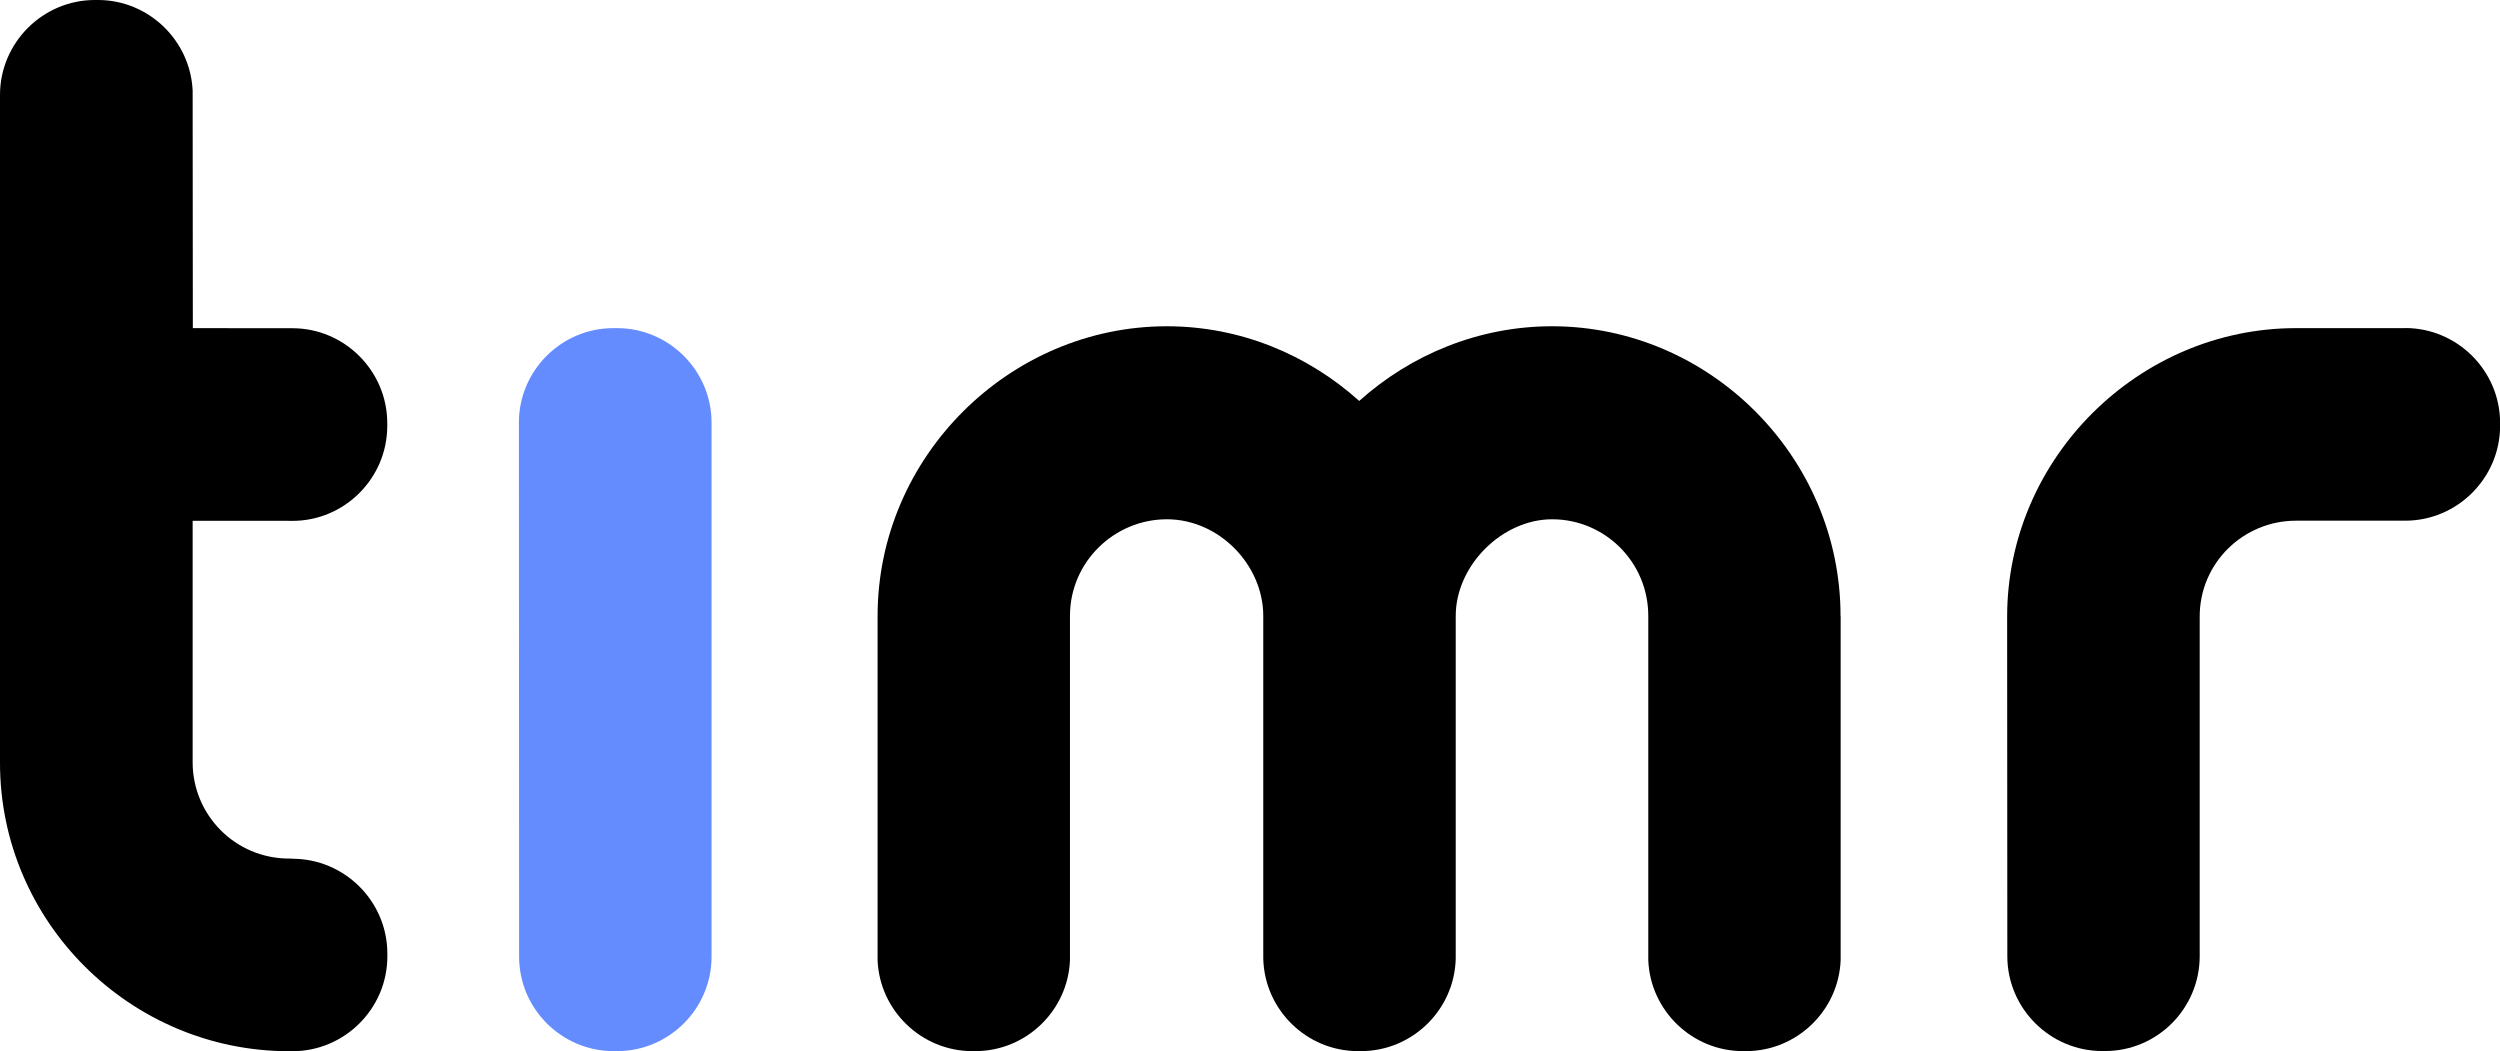
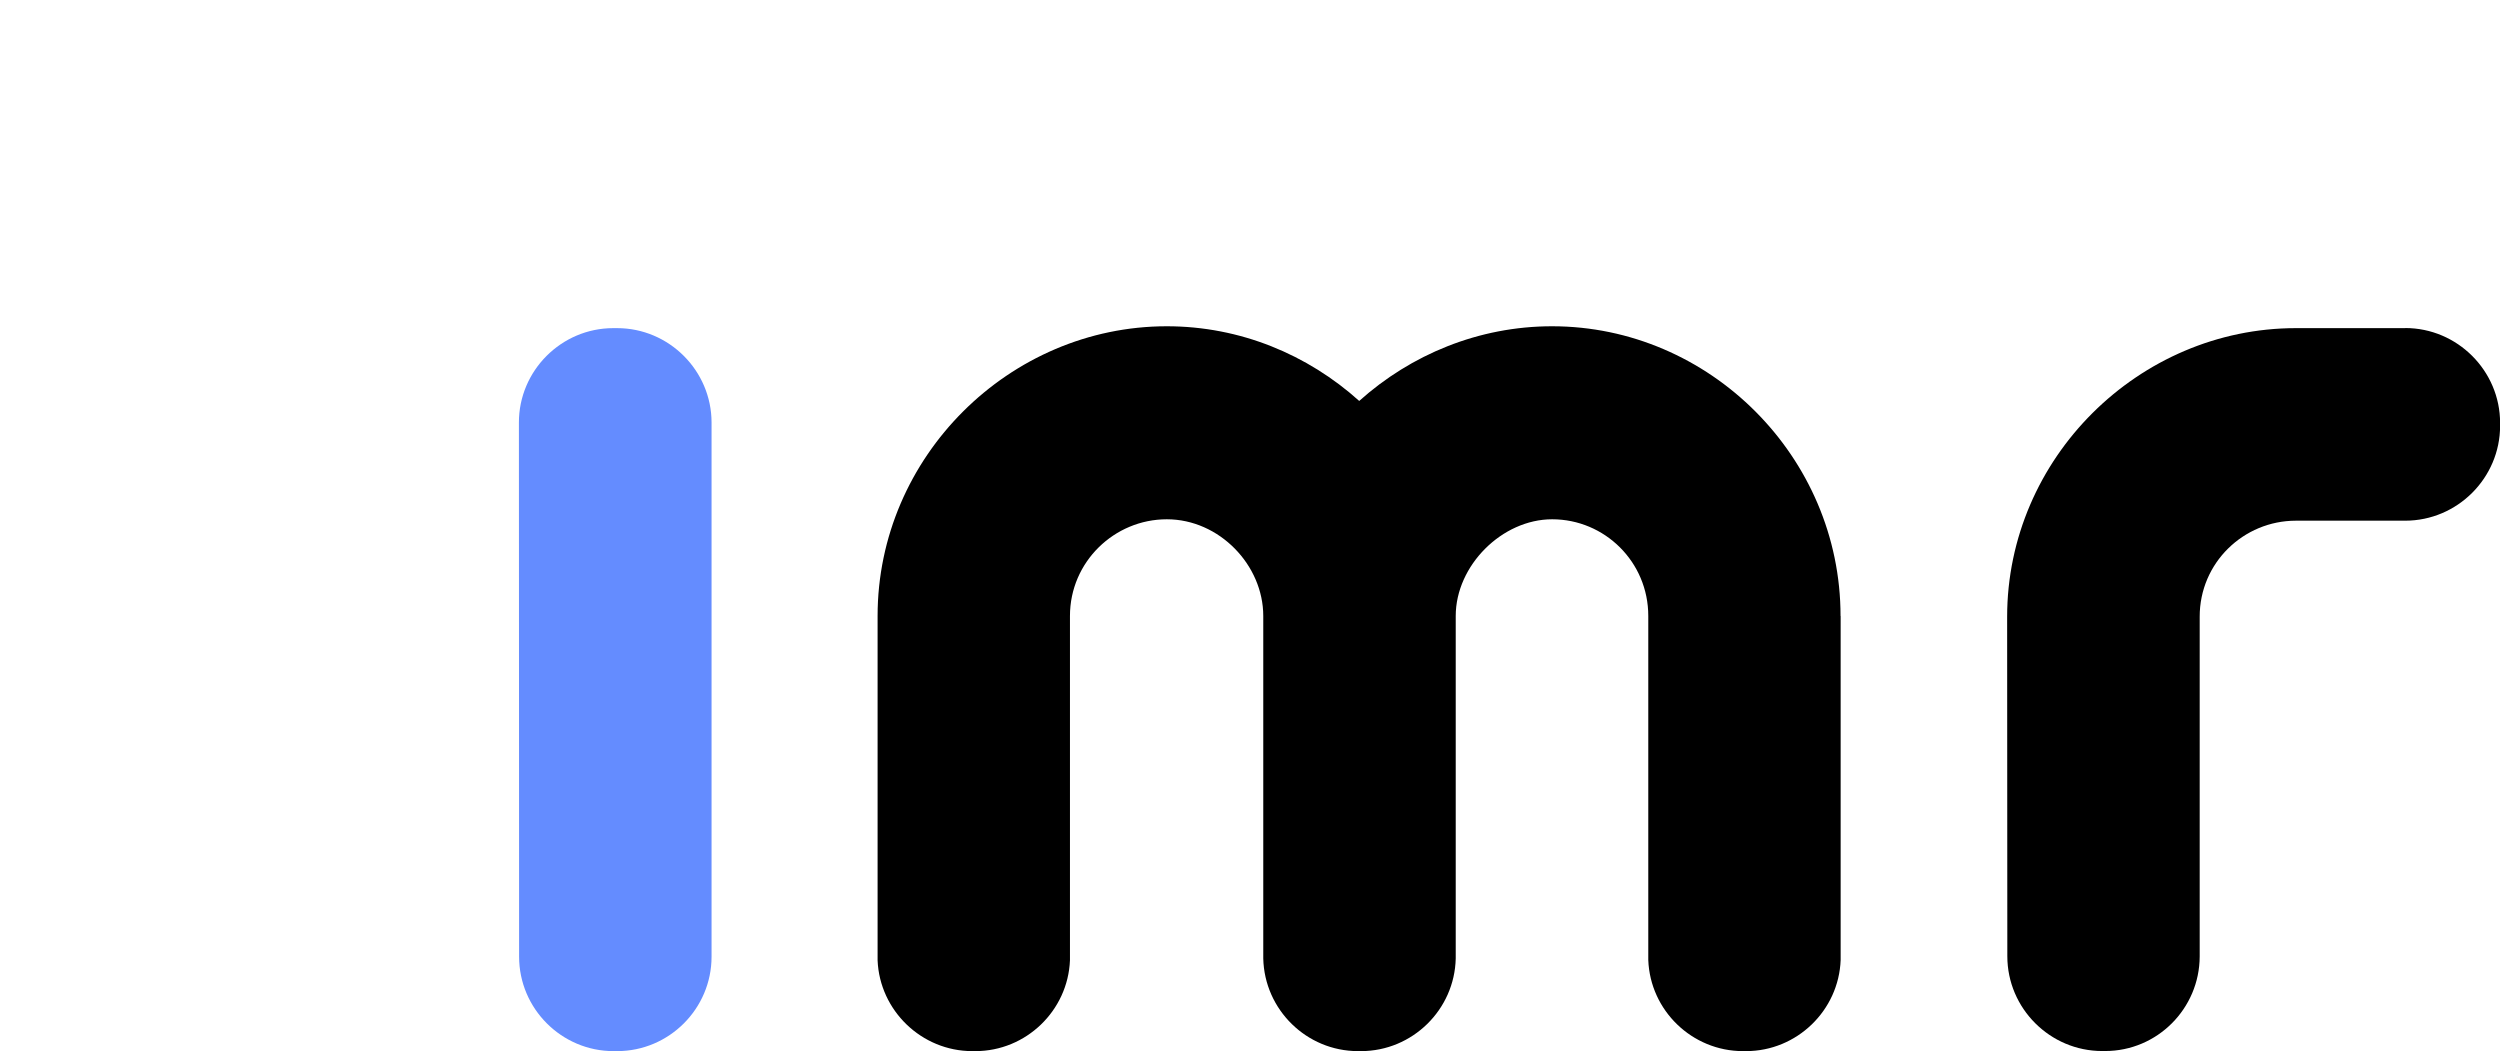
<svg xmlns="http://www.w3.org/2000/svg" id="Layer_1" data-name="Layer 1" viewBox="0 0 266.81 112.18">
  <defs>
    <style>
      .cls-1 {
        fill: #648cff;
      }
    </style>
  </defs>
  <path class="cls-1" d="m65.45,35.02c-5.54,0-10.08,4.54-10.07,10.08l.02,57c0,5.55,4.54,10.08,10.08,10.08h.38c5.55,0,10.08-4.53,10.08-10.08v-57c0-5.54-4.54-10.08-10.08-10.08h-.41Z" />
  <path d="m256.69,35.02h-11.66c-16.77,0-30.82,13.87-30.82,30.81l.02,36.22c0,5.57,4.56,10.12,10.12,10.12h.32c5.56,0,10.07-4.53,10.09-10.09v-36.26c-.01-5.75,4.68-10.25,10.27-10.25h11.66c5.57,0,10.13-4.56,10.13-10.13v-.3c0-5.57-4.56-10.13-10.13-10.13Z" />
-   <path d="m31.22,91.63h-.16s-.19,0-.19,0c-5.8,0-10.31-4.68-10.31-10.27v-25.78h10.16c.06,0,.11.01.17.01h.32c5.57,0,10.12-4.56,10.12-10.13v-.3c0-5.57-4.56-10.13-10.12-10.13h-.15s-10.48-.01-10.48-.01l-.02-25.34c-.24-5.36-4.69-9.68-10.11-9.68h-.32C4.56,0,0,4.56,0,10.13v71.29c0,16.95,13.89,30.77,30.86,30.77h.35c5.57,0,10.13-4.55,10.13-10.12v-.3c0-5.57-4.56-10.12-10.13-10.12Z" />
  <path d="m196.43,65.74c0-17-13.99-30.92-30.79-30.92-7.83,0-15.07,3.03-20.58,7.97-5.49-4.94-12.7-7.97-20.53-7.97-16.8,0-30.87,13.92-30.87,30.92v36.75h0c.22,5.37,4.7,9.69,10.11,9.69h.32c5.42,0,9.88-4.32,10.1-9.69h0v-36.75c0-5.78,4.74-10.32,10.34-10.32s10.29,4.89,10.29,10.32v36.55h0c.12,5.46,4.62,9.89,10.11,9.89h.32c5.49,0,9.99-4.43,10.11-9.89h0s0-36.31,0-36.55c0-5.39,4.95-10.32,10.29-10.32,5.6,0,10.26,4.54,10.26,10.32v36.72h0c.2,5.38,4.67,9.72,10.11,9.72h.32c5.43,0,9.9-4.34,10.1-9.72v-36.72Z" />
</svg>